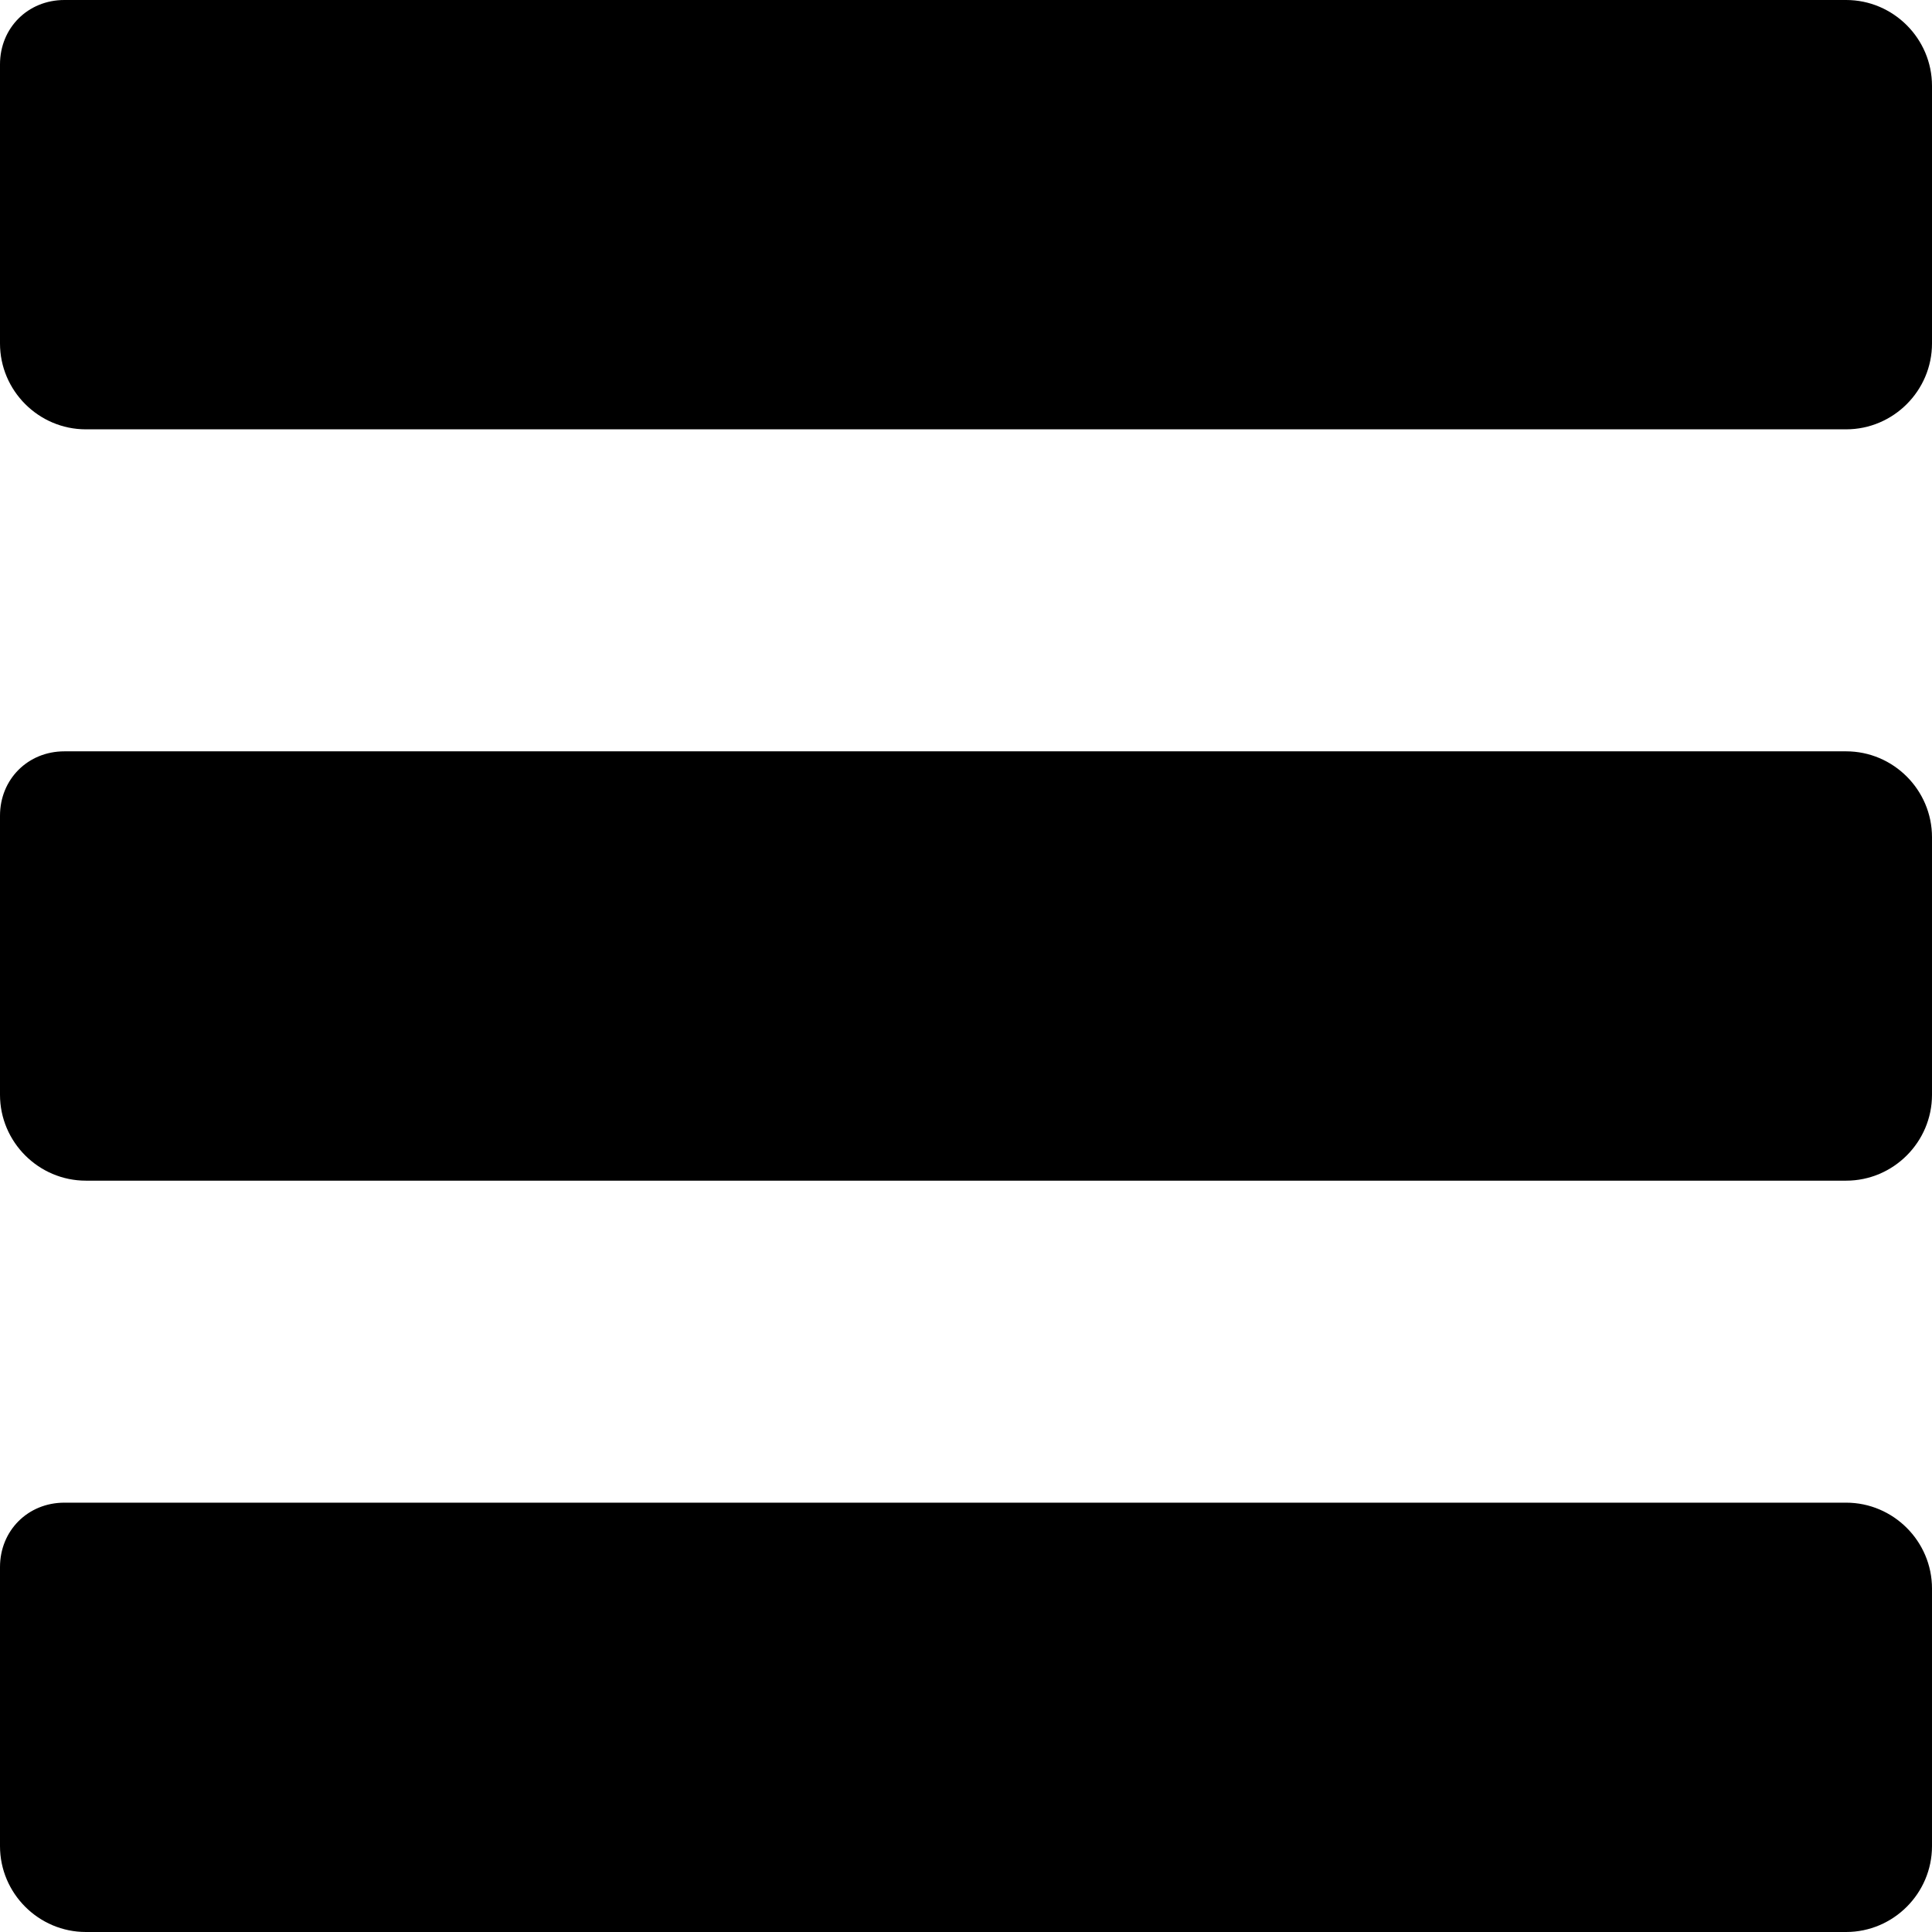
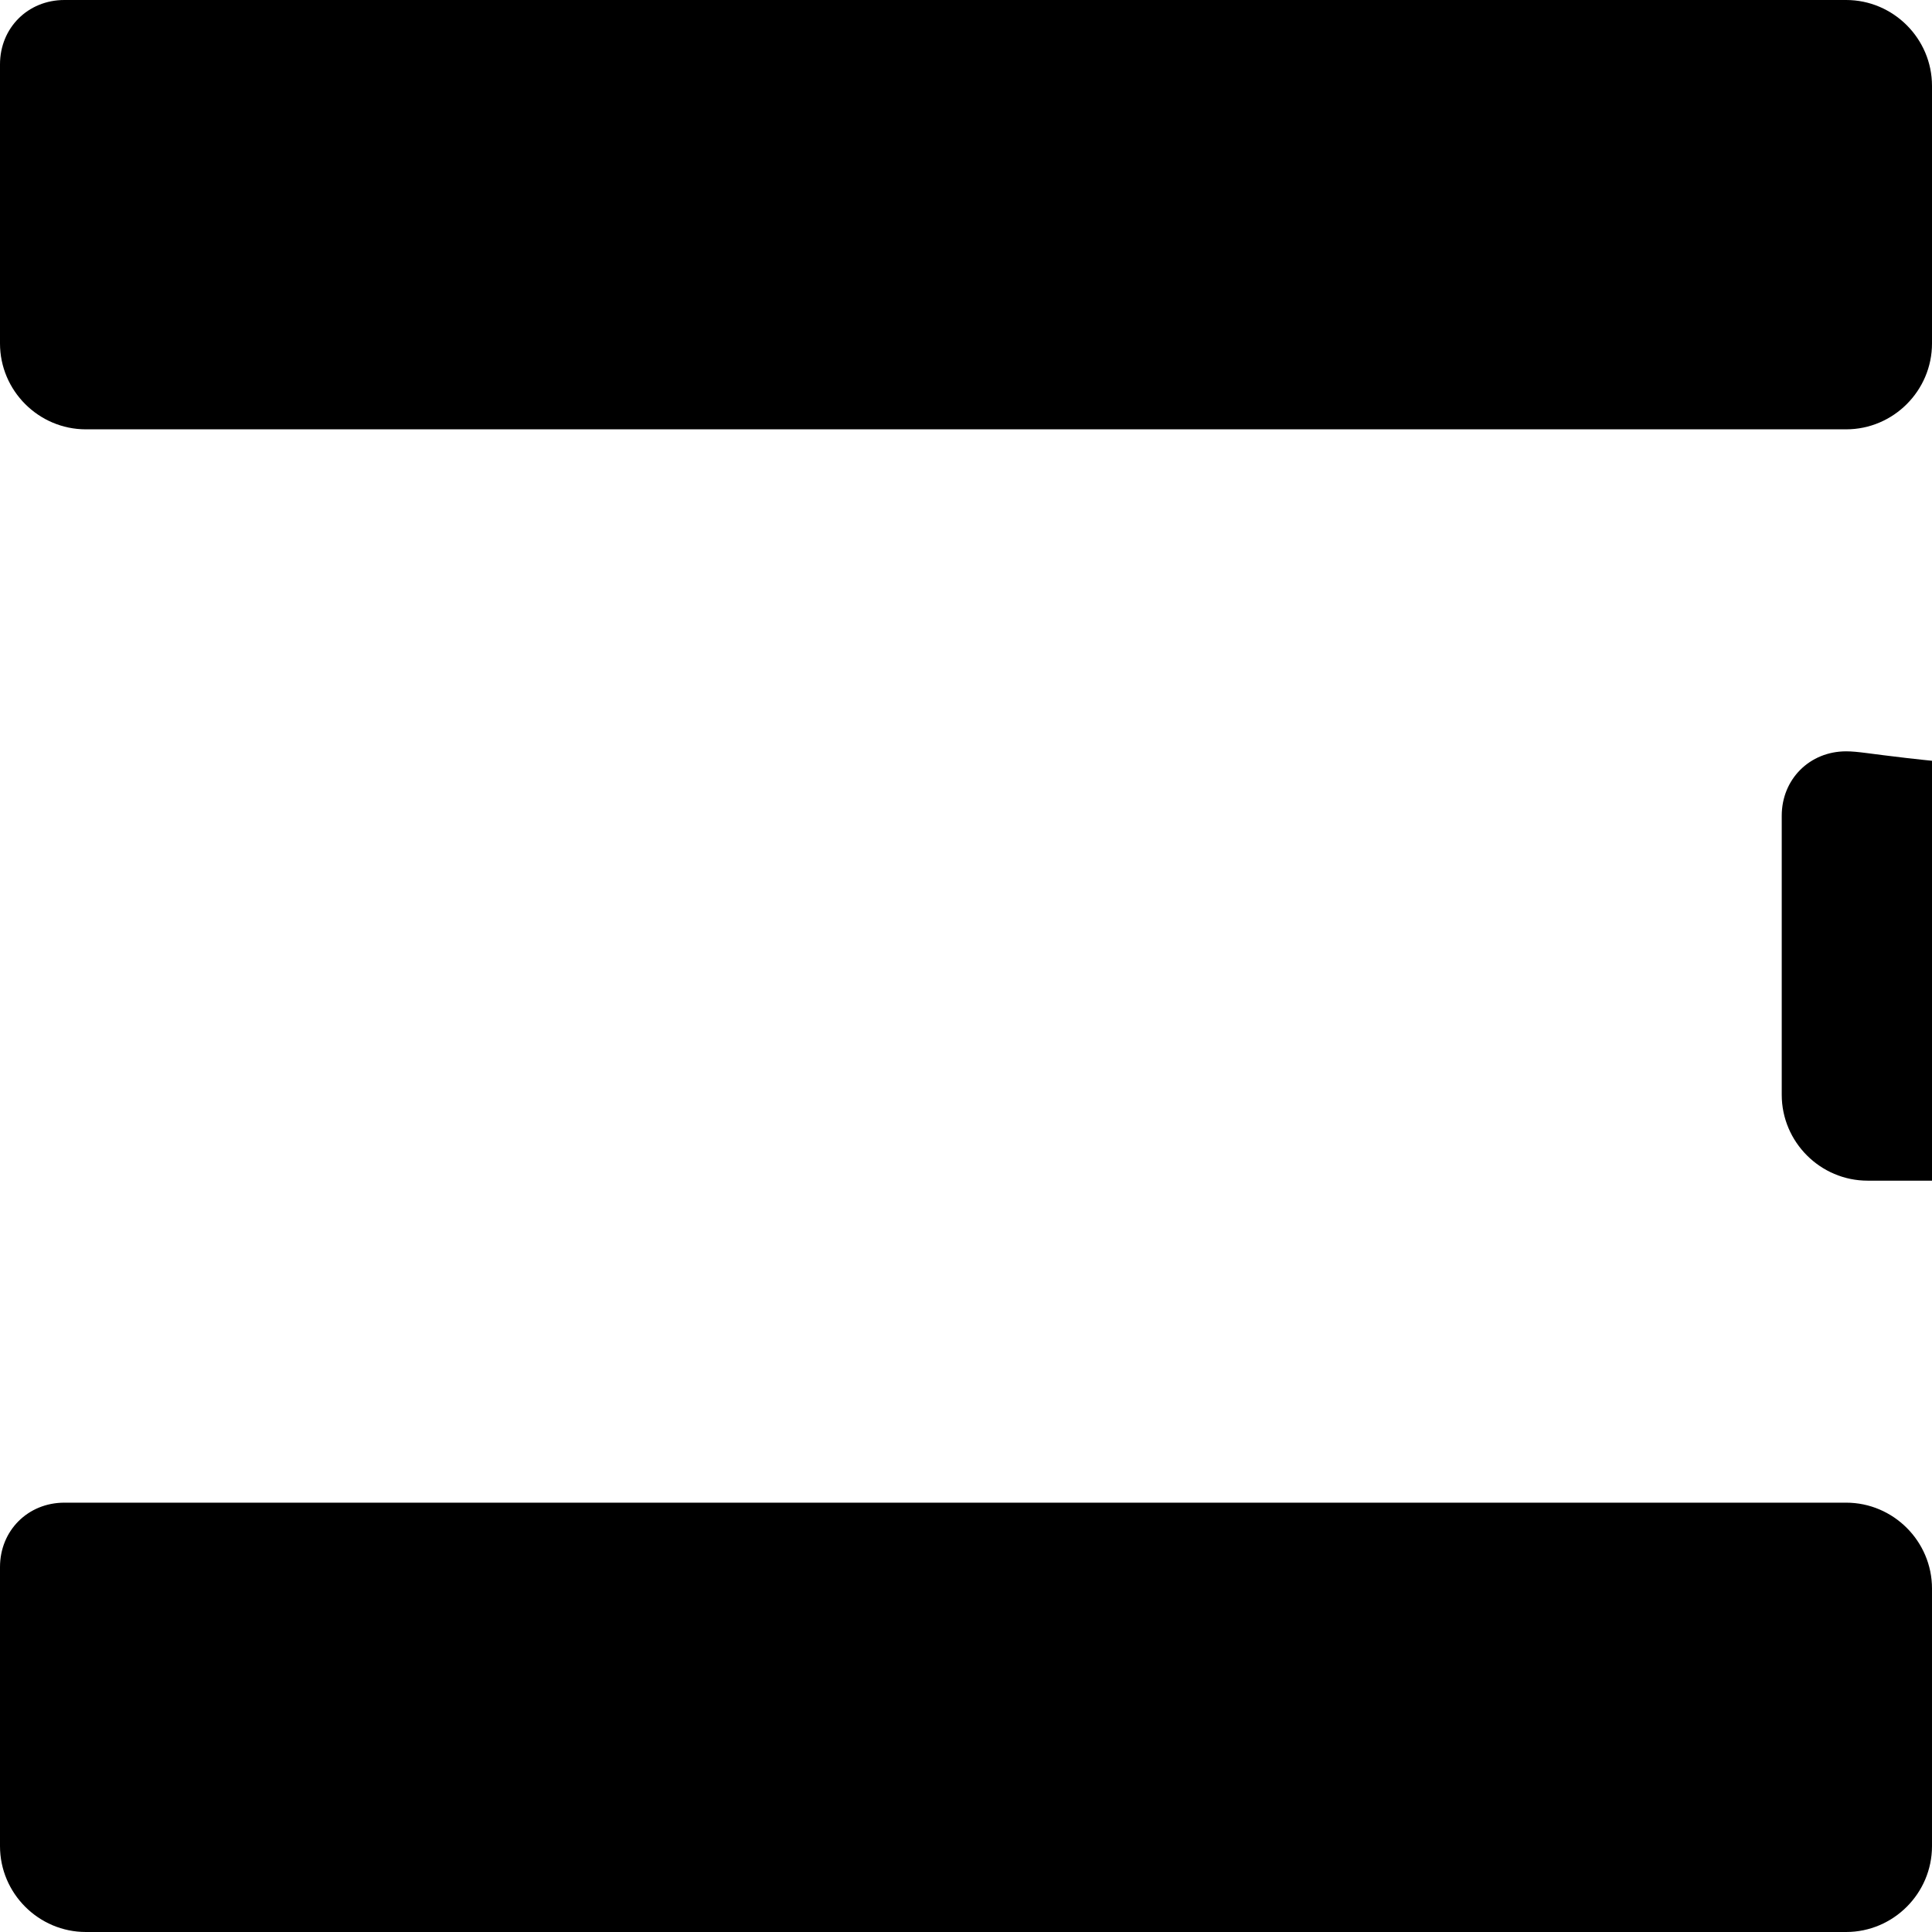
<svg xmlns="http://www.w3.org/2000/svg" version="1.1" id="Layer_1" x="0px" y="0px" viewBox="0 0 90 90" style="enable-background:new 0 0 90 90;" xml:space="preserve">
-   <path d="M90,4v12c0,2.2-1.8,4-4,4H4c-2.2,0-4-1.8-4-4V3c0-1.7,1.3-3,3-3h83C88.2,0,90,1.8,90,4z M86,70H3c-1.7,0-3,1.3-3,3v13  c0,2.2,1.8,4,4,4h82c2.2,0,4-1.8,4-4V74C90,71.8,88.2,70,86,70z M86,35H3c-1.7,0-3,1.3-3,3v13c0,2.2,1.8,4,4,4h82c2.2,0,4-1.8,4-4  V39C90,36.8,88.2,35,86,35z" />
+   <path d="M90,4v12c0,2.2-1.8,4-4,4H4c-2.2,0-4-1.8-4-4V3c0-1.7,1.3-3,3-3h83C88.2,0,90,1.8,90,4z M86,70H3c-1.7,0-3,1.3-3,3v13  c0,2.2,1.8,4,4,4h82c2.2,0,4-1.8,4-4V74C90,71.8,88.2,70,86,70z M86,35c-1.7,0-3,1.3-3,3v13c0,2.2,1.8,4,4,4h82c2.2,0,4-1.8,4-4  V39C90,36.8,88.2,35,86,35z" />
</svg>